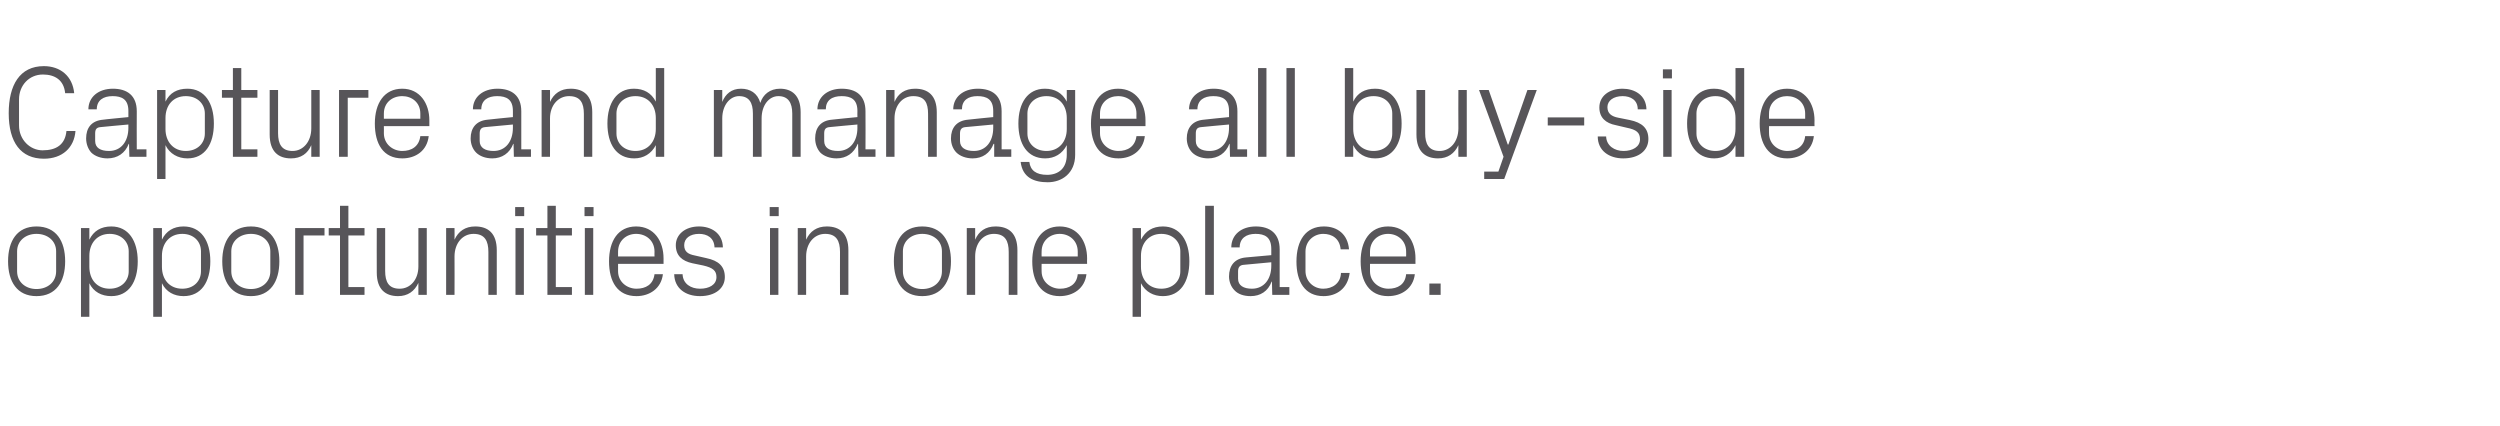
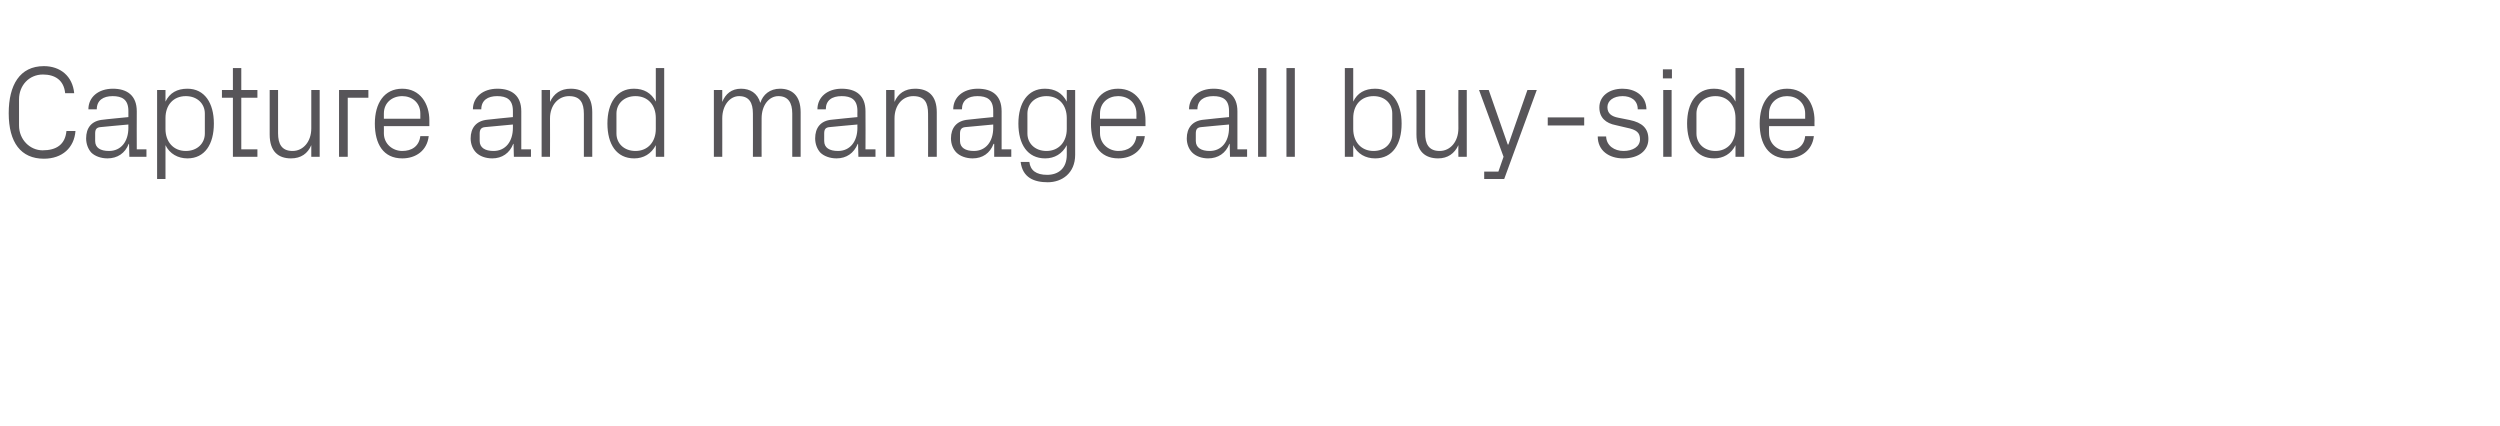
<svg xmlns="http://www.w3.org/2000/svg" version="1.1" width="775px" height="132px" viewBox="0 -16 775 132" style="top:-16px">
  <desc>Capture and manage all buy side opportunities in one place.</desc>
  <defs />
  <g id="Polygon57603">
-     <path d="M 11.3 54.2 C 17.4 54.2 20.2 58.7 20.2 65 C 20.2 71.3 17.4 75.8 11.3 75.8 C 5.3 75.8 2.5 71.3 2.5 65 C 2.5 58.7 5.3 54.2 11.3 54.2 Z M 17.4 61.9 C 17.4 58.7 14.8 56.5 11.3 56.5 C 7.9 56.5 5.3 58.7 5.3 61.9 C 5.3 61.9 5.3 68.1 5.3 68.1 C 5.3 71.4 7.9 73.6 11.3 73.6 C 14.8 73.6 17.4 71.4 17.4 68.1 C 17.4 68.1 17.4 61.9 17.4 61.9 Z M 27.7 66.7 C 27.7 70.7 30.1 73.5 34 73.5 C 37.6 73.5 39.9 71.1 39.9 68.1 C 39.9 68.1 39.9 61.9 39.9 61.9 C 39.9 58.9 37.6 56.5 34 56.5 C 30.1 56.5 27.7 59.4 27.7 63.3 C 27.7 63.3 27.7 66.7 27.7 66.7 Z M 25.1 82.2 L 25.1 54.7 L 27.7 54.7 C 27.7 54.7 27.7 58.26 27.7 58.3 C 29 55.6 31.3 54.2 34.5 54.2 C 39.8 54.2 42.7 58.6 42.7 65 C 42.7 71.4 39.9 75.8 34.5 75.8 C 31.5 75.8 29 74.5 27.7 71.8 C 27.7 71.79 27.7 82.2 27.7 82.2 L 25.1 82.2 Z M 50.2 66.7 C 50.2 70.7 52.6 73.5 56.5 73.5 C 60.1 73.5 62.3 71.1 62.3 68.1 C 62.3 68.1 62.3 61.9 62.3 61.9 C 62.3 58.9 60.1 56.5 56.5 56.5 C 52.6 56.5 50.2 59.4 50.2 63.3 C 50.2 63.3 50.2 66.7 50.2 66.7 Z M 47.5 82.2 L 47.5 54.7 L 50.2 54.7 C 50.2 54.7 50.18 58.26 50.2 58.3 C 51.5 55.6 53.8 54.2 56.9 54.2 C 62.3 54.2 65.2 58.6 65.2 65 C 65.2 71.4 62.4 75.8 56.9 75.8 C 54 75.8 51.5 74.5 50.2 71.8 C 50.18 71.79 50.2 82.2 50.2 82.2 L 47.5 82.2 Z M 77.8 54.2 C 83.8 54.2 86.6 58.7 86.6 65 C 86.6 71.3 83.8 75.8 77.8 75.8 C 71.7 75.8 68.9 71.3 68.9 65 C 68.9 58.7 71.7 54.2 77.8 54.2 Z M 83.8 61.9 C 83.8 58.7 81.2 56.5 77.8 56.5 C 74.3 56.5 71.7 58.7 71.7 61.9 C 71.7 61.9 71.7 68.1 71.7 68.1 C 71.7 71.4 74.3 73.6 77.8 73.6 C 81.2 73.6 83.8 71.4 83.8 68.1 C 83.8 68.1 83.8 61.9 83.8 61.9 Z M 91.5 54.7 L 100.6 54.7 L 100.6 57 L 94.1 57 L 94.1 75.4 L 91.5 75.4 L 91.5 54.7 Z M 108 73 L 113 73 L 113 75.4 L 105.4 75.4 L 105.4 57 L 101.9 57 L 101.9 54.7 L 105.4 54.7 L 105.4 47.8 L 108 47.8 L 108 54.7 L 113 54.7 L 113 57 L 108 57 L 108 73 Z M 119.4 68 C 119.4 71.4 120.5 73.5 123.9 73.5 C 127.2 73.5 129.7 70.7 129.7 66.6 C 129.68 66.56 129.7 54.7 129.7 54.7 L 132.3 54.7 L 132.3 75.4 L 129.7 75.4 C 129.7 75.4 129.68 71.75 129.7 71.7 C 128.5 74.3 126.4 75.8 123.4 75.8 C 119.5 75.8 116.8 73.7 116.8 68.5 C 116.76 68.47 116.8 54.7 116.8 54.7 L 119.4 54.7 C 119.4 54.7 119.39 68.02 119.4 68 Z M 151.4 62.1 C 151.4 58.7 150.3 56.5 146.8 56.5 C 143.4 56.5 140.9 59.4 140.9 63.5 C 140.94 63.49 140.9 75.4 140.9 75.4 L 138.3 75.4 L 138.3 54.7 L 140.9 54.7 C 140.9 54.7 140.94 58.3 140.9 58.3 C 142.1 55.7 144.2 54.2 147.3 54.2 C 151.3 54.2 154 56.3 154 61.6 C 154.02 61.58 154 75.4 154 75.4 L 151.4 75.4 C 151.4 75.4 151.39 62.07 151.4 62.1 Z M 159.8 75.4 L 159.8 54.7 L 162.4 54.7 L 162.4 75.4 L 159.8 75.4 Z M 162.5 51 L 159.7 51 L 159.7 48.2 L 162.5 48.2 L 162.5 51 Z M 172.3 73 L 177.3 73 L 177.3 75.4 L 169.7 75.4 L 169.7 57 L 166.2 57 L 166.2 54.7 L 169.7 54.7 L 169.7 47.8 L 172.3 47.8 L 172.3 54.7 L 177.3 54.7 L 177.3 57 L 172.3 57 L 172.3 73 Z M 181.3 75.4 L 181.3 54.7 L 183.9 54.7 L 183.9 75.4 L 181.3 75.4 Z M 184 51 L 181.2 51 L 181.2 48.2 L 184 48.2 L 184 51 Z M 202.9 62 C 202.9 58.6 200.3 56.5 197.2 56.5 C 194.2 56.5 191.6 58.6 191.6 62 C 191.6 61.99 191.6 63.5 191.6 63.5 L 202.9 63.5 C 202.9 63.5 202.86 61.99 202.9 62 Z M 205.5 69 C 205 73.4 201.4 75.8 197.3 75.8 C 191.4 75.8 188.8 71.3 188.8 65 C 188.8 58.7 191.6 54.2 197.2 54.2 C 202.8 54.2 205.7 58.8 205.7 64.1 C 205.7 64.09 205.7 65.8 205.7 65.8 L 191.6 65.8 C 191.6 65.8 191.6 68.06 191.6 68.1 C 191.6 71.4 194.4 73.5 197.3 73.5 C 200.2 73.5 202.5 72.2 202.9 69 C 202.9 69 205.5 69 205.5 69 Z M 218.9 64 C 222.8 64.8 224.7 66.6 224.7 69.9 C 224.7 73.3 221.8 75.8 217 75.8 C 212.5 75.8 209.1 73.4 209 69 C 209 69 211.6 69 211.6 69 C 211.7 72 214.2 73.5 217 73.5 C 219.8 73.5 222.1 72.3 222.1 69.9 C 222.1 67.9 221 67 218 66.3 C 218 66.3 214.6 65.6 214.6 65.6 C 211.5 64.9 209.5 63.3 209.5 60 C 209.5 56.7 212.4 54.2 216.7 54.2 C 220.4 54.2 224 56.2 224.1 60.7 C 224.1 60.7 221.5 60.7 221.5 60.7 C 221.4 57.7 219.2 56.5 216.7 56.5 C 213.9 56.5 212.1 57.9 212.1 60 C 212.1 62 213.3 62.8 215.4 63.2 C 215.4 63.2 218.9 64 218.9 64 Z M 238.7 75.4 L 238.7 54.7 L 241.3 54.7 L 241.3 75.4 L 238.7 75.4 Z M 241.4 51 L 238.6 51 L 238.6 48.2 L 241.4 48.2 L 241.4 51 Z M 260.4 62.1 C 260.4 58.7 259.3 56.5 255.8 56.5 C 252.4 56.5 249.9 59.4 249.9 63.5 C 249.92 63.49 249.9 75.4 249.9 75.4 L 247.3 75.4 L 247.3 54.7 L 249.9 54.7 C 249.9 54.7 249.92 58.3 249.9 58.3 C 251.1 55.7 253.2 54.2 256.3 54.2 C 260.3 54.2 263 56.3 263 61.6 C 263 61.58 263 75.4 263 75.4 L 260.4 75.4 C 260.4 75.4 260.37 62.07 260.4 62.1 Z M 285.9 54.2 C 292 54.2 294.8 58.7 294.8 65 C 294.8 71.3 292 75.8 285.9 75.8 C 279.8 75.8 277.1 71.3 277.1 65 C 277.1 58.7 279.8 54.2 285.9 54.2 Z M 292 61.9 C 292 58.7 289.4 56.5 285.9 56.5 C 282.5 56.5 279.9 58.7 279.9 61.9 C 279.9 61.9 279.9 68.1 279.9 68.1 C 279.9 71.4 282.5 73.6 285.9 73.6 C 289.4 73.6 292 71.4 292 68.1 C 292 68.1 292 61.9 292 61.9 Z M 312.7 62.1 C 312.7 58.7 311.6 56.5 308.1 56.5 C 304.7 56.5 302.3 59.4 302.3 63.5 C 302.29 63.49 302.3 75.4 302.3 75.4 L 299.7 75.4 L 299.7 54.7 L 302.3 54.7 C 302.3 54.7 302.29 58.3 302.3 58.3 C 303.4 55.7 305.5 54.2 308.6 54.2 C 312.7 54.2 315.4 56.3 315.4 61.6 C 315.37 61.58 315.4 75.4 315.4 75.4 L 312.7 75.4 C 312.7 75.4 312.74 62.07 312.7 62.1 Z M 334.1 62 C 334.1 58.6 331.5 56.5 328.5 56.5 C 325.5 56.5 322.9 58.6 322.9 62 C 322.86 61.99 322.9 63.5 322.9 63.5 L 334.1 63.5 C 334.1 63.5 334.12 61.99 334.1 62 Z M 336.8 69 C 336.3 73.4 332.7 75.8 328.5 75.8 C 322.7 75.8 320 71.3 320 65 C 320 58.7 322.9 54.2 328.5 54.2 C 334.1 54.2 337 58.8 337 64.1 C 336.95 64.09 337 65.8 337 65.8 L 322.9 65.8 C 322.9 65.8 322.86 68.06 322.9 68.1 C 322.9 71.4 325.7 73.5 328.6 73.5 C 331.4 73.5 333.8 72.2 334.1 69 C 334.1 69 336.8 69 336.8 69 Z M 353.7 66.7 C 353.7 70.7 356.1 73.5 360 73.5 C 363.6 73.5 365.9 71.1 365.9 68.1 C 365.9 68.1 365.9 61.9 365.9 61.9 C 365.9 58.9 363.6 56.5 360 56.5 C 356.1 56.5 353.7 59.4 353.7 63.3 C 353.7 63.3 353.7 66.7 353.7 66.7 Z M 351.1 82.2 L 351.1 54.7 L 353.7 54.7 C 353.7 54.7 353.72 58.26 353.7 58.3 C 355.1 55.6 357.3 54.2 360.5 54.2 C 365.8 54.2 368.7 58.6 368.7 65 C 368.7 71.4 365.9 75.8 360.5 75.8 C 357.6 75.8 355.1 74.5 353.7 71.8 C 353.72 71.79 353.7 82.2 353.7 82.2 L 351.1 82.2 Z M 373.6 75.4 L 373.6 47.8 L 376.3 47.8 L 376.3 75.4 L 373.6 75.4 Z M 394.1 61.2 C 394.1 57.5 392.1 56.5 389.2 56.5 C 386.3 56.5 384.3 57.9 384.3 60.7 C 384.3 60.7 381.7 60.7 381.7 60.7 C 381.7 56.8 384.8 54.2 389.3 54.2 C 393.7 54.2 396.7 56.4 396.7 61.3 C 396.69 61.26 396.7 73 396.7 73 L 399.7 73 L 399.7 75.4 L 394.4 75.4 L 394.3 71.3 C 394.3 71.3 394.22 71.34 394.2 71.3 C 393.1 74.3 390.7 75.8 387.7 75.8 C 385.6 75.8 383.8 75.2 382.7 74 C 381.6 72.9 381 71.3 381 69.7 C 381 66.4 382.7 64.1 386.3 63.8 C 386.28 63.81 394.1 63.1 394.1 63.1 C 394.1 63.1 394.1 61.18 394.1 61.2 Z M 385.5 66.1 C 384.3 66.2 383.8 66.9 383.8 68.1 C 383.8 68.1 383.8 70.4 383.8 70.4 C 383.8 72.5 385.5 73.5 388.1 73.5 C 391.8 73.5 394.1 70.6 394.1 66.4 C 394.1 66.36 394.1 65.3 394.1 65.3 C 394.1 65.3 385.51 66.12 385.5 66.1 Z M 415.6 61.3 C 415.3 57.9 412.9 56.5 410.2 56.5 C 407.4 56.5 404.7 58.6 404.7 62 C 404.7 62 404.7 68 404.7 68 C 404.7 71.2 407.2 73.5 410.2 73.5 C 413.1 73.5 415.6 71.8 415.7 68.6 C 415.7 68.6 418.4 68.6 418.4 68.6 C 417.8 73.5 414.3 75.8 410.3 75.8 C 404.5 75.8 401.9 71.3 401.9 65.1 C 401.9 58.5 404.8 54.2 410.4 54.2 C 414.6 54.2 417.8 56.6 418.2 61.3 C 418.2 61.3 415.6 61.3 415.6 61.3 Z M 435.9 62 C 435.9 58.6 433.3 56.5 430.3 56.5 C 427.3 56.5 424.7 58.6 424.7 62 C 424.68 61.99 424.7 63.5 424.7 63.5 L 435.9 63.5 C 435.9 63.5 435.93 61.99 435.9 62 Z M 438.6 69 C 438.1 73.4 434.5 75.8 430.3 75.8 C 424.5 75.8 421.8 71.3 421.8 65 C 421.8 58.7 424.7 54.2 430.3 54.2 C 435.9 54.2 438.8 58.8 438.8 64.1 C 438.77 64.09 438.8 65.8 438.8 65.8 L 424.7 65.8 C 424.7 65.8 424.68 68.06 424.7 68.1 C 424.7 71.4 427.5 73.5 430.4 73.5 C 433.3 73.5 435.6 72.2 435.9 69 C 435.9 69 438.6 69 438.6 69 Z M 446.6 75.4 L 443.1 75.4 L 443.1 71.9 L 446.6 71.9 L 446.6 75.4 Z " stroke="none" fill="#575559" />
-   </g>
+     </g>
  <g id="Polygon57602">
    <path d="M 2.7 19.1 C 2.7 10.4 6.1 4.5 13.6 4.5 C 18.7 4.5 22.5 7.6 23 12.9 C 23 12.9 20.2 12.9 20.2 12.9 C 19.8 8.8 17 7.1 13.3 7.1 C 9 7.1 5.9 10.5 5.9 14.8 C 5.9 14.8 5.9 22.9 5.9 22.9 C 5.9 27.3 9.3 30.6 13.2 30.6 C 17.5 30.6 20.2 28.8 20.6 24.6 C 20.6 24.6 23.4 24.6 23.4 24.6 C 23 29.8 19.3 33.2 13.6 33.2 C 6.5 33.2 2.7 28.2 2.7 19.1 Z M 39.8 18.4 C 39.8 14.8 37.8 13.8 34.9 13.8 C 32 13.8 30 15.1 30 17.9 C 30 17.9 27.4 17.9 27.4 17.9 C 27.4 14.1 30.5 11.5 35 11.5 C 39.4 11.5 42.4 13.6 42.4 18.5 C 42.36 18.51 42.4 30.3 42.4 30.3 L 45.4 30.3 L 45.4 32.6 L 40.1 32.6 L 40 28.6 C 40 28.6 39.89 28.59 39.9 28.6 C 38.8 31.5 36.4 33.1 33.3 33.1 C 31.3 33.1 29.4 32.4 28.3 31.3 C 27.3 30.2 26.7 28.6 26.7 26.9 C 26.7 23.7 28.3 21.4 32 21.1 C 31.95 21.06 39.8 20.3 39.8 20.3 C 39.8 20.3 39.77 18.43 39.8 18.4 Z M 31.2 23.4 C 29.9 23.5 29.5 24.1 29.5 25.4 C 29.5 25.4 29.5 27.7 29.5 27.7 C 29.5 29.8 31.1 30.8 33.8 30.8 C 37.5 30.8 39.8 27.9 39.8 23.6 C 39.77 23.61 39.8 22.6 39.8 22.6 C 39.8 22.6 31.18 23.37 31.2 23.4 Z M 51.3 24 C 51.3 27.9 53.7 30.8 57.6 30.8 C 61.2 30.8 63.5 28.4 63.5 25.4 C 63.5 25.4 63.5 19.2 63.5 19.2 C 63.5 16.2 61.2 13.8 57.6 13.8 C 53.7 13.8 51.3 16.6 51.3 20.6 C 51.3 20.6 51.3 24 51.3 24 Z M 48.7 39.5 L 48.7 11.9 L 51.3 11.9 C 51.3 11.9 51.31 15.51 51.3 15.5 C 52.6 12.8 54.9 11.5 58.1 11.5 C 63.4 11.5 66.3 15.9 66.3 22.3 C 66.3 28.7 63.5 33.1 58.1 33.1 C 55.2 33.1 52.6 31.7 51.3 29 C 51.31 29.04 51.3 39.5 51.3 39.5 L 48.7 39.5 Z M 74.8 30.3 L 79.8 30.3 L 79.8 32.6 L 72.2 32.6 L 72.2 14.3 L 68.8 14.3 L 68.8 11.9 L 72.2 11.9 L 72.2 5.1 L 74.8 5.1 L 74.8 11.9 L 79.8 11.9 L 79.8 14.3 L 74.8 14.3 L 74.8 30.3 Z M 86.2 25.3 C 86.2 28.6 87.3 30.8 90.7 30.8 C 94 30.8 96.5 27.9 96.5 23.8 C 96.51 23.81 96.5 11.9 96.5 11.9 L 99.1 11.9 L 99.1 32.6 L 96.5 32.6 C 96.5 32.6 96.51 29 96.5 29 C 95.4 31.6 93.3 33.1 90.2 33.1 C 86.3 33.1 83.6 31 83.6 25.7 C 83.59 25.72 83.6 11.9 83.6 11.9 L 86.2 11.9 C 86.2 11.9 86.22 25.27 86.2 25.3 Z M 105.1 11.9 L 114.2 11.9 L 114.2 14.3 L 107.8 14.3 L 107.8 32.6 L 105.1 32.6 L 105.1 11.9 Z M 130.3 19.2 C 130.3 15.8 127.7 13.8 124.7 13.8 C 121.6 13.8 119 15.8 119 19.2 C 119.03 19.24 119 20.8 119 20.8 L 130.3 20.8 C 130.3 20.8 130.29 19.24 130.3 19.2 Z M 132.9 26.2 C 132.4 30.7 128.9 33.1 124.7 33.1 C 118.8 33.1 116.2 28.6 116.2 22.3 C 116.2 16 119.1 11.5 124.7 11.5 C 130.2 11.5 133.1 16.1 133.1 21.3 C 133.12 21.34 133.1 23.1 133.1 23.1 L 119 23.1 C 119 23.1 119.03 25.31 119 25.3 C 119 28.7 121.8 30.8 124.7 30.8 C 127.6 30.8 129.9 29.4 130.3 26.2 C 130.3 26.2 132.9 26.2 132.9 26.2 Z M 159 18.4 C 159 14.8 157 13.8 154.1 13.8 C 151.2 13.8 149.2 15.1 149.2 17.9 C 149.2 17.9 146.6 17.9 146.6 17.9 C 146.6 14.1 149.7 11.5 154.2 11.5 C 158.6 11.5 161.6 13.6 161.6 18.5 C 161.59 18.51 161.6 30.3 161.6 30.3 L 164.6 30.3 L 164.6 32.6 L 159.3 32.6 L 159.2 28.6 C 159.2 28.6 159.12 28.59 159.1 28.6 C 158 31.5 155.6 33.1 152.6 33.1 C 150.5 33.1 148.7 32.4 147.6 31.3 C 146.5 30.2 145.9 28.6 145.9 26.9 C 145.9 23.7 147.6 21.4 151.2 21.1 C 151.18 21.06 159 20.3 159 20.3 C 159 20.3 159 18.43 159 18.4 Z M 150.4 23.4 C 149.2 23.5 148.7 24.1 148.7 25.4 C 148.7 25.4 148.7 27.7 148.7 27.7 C 148.7 29.8 150.4 30.8 153 30.8 C 156.7 30.8 159 27.9 159 23.6 C 159 23.61 159 22.6 159 22.6 C 159 22.6 150.42 23.37 150.4 23.4 Z M 181 19.3 C 181 15.9 179.9 13.8 176.4 13.8 C 173 13.8 170.5 16.7 170.5 20.7 C 170.54 20.74 170.5 32.6 170.5 32.6 L 167.9 32.6 L 167.9 11.9 L 170.5 11.9 C 170.5 11.9 170.54 15.55 170.5 15.6 C 171.7 13 173.8 11.5 176.9 11.5 C 180.9 11.5 183.6 13.6 183.6 18.8 C 183.62 18.83 183.6 32.6 183.6 32.6 L 181 32.6 C 181 32.6 180.99 19.32 181 19.3 Z M 203.3 20.6 C 203.3 16.6 200.9 13.8 197 13.8 C 193.4 13.8 191.1 16.2 191.1 19.2 C 191.1 19.2 191.1 25.4 191.1 25.4 C 191.1 28.4 193.4 30.8 197 30.8 C 200.9 30.8 203.3 27.9 203.3 24 C 203.3 24 203.3 20.6 203.3 20.6 Z M 203.3 32.6 C 203.3 32.6 203.27 29.04 203.3 29 C 201.9 31.7 199.5 33.1 196.6 33.1 C 191.1 33.1 188.3 28.7 188.3 22.3 C 188.3 15.9 191.2 11.5 196.5 11.5 C 199.6 11.5 201.9 12.8 203.3 15.5 C 203.27 15.51 203.3 5.1 203.3 5.1 L 205.9 5.1 L 205.9 32.6 L 203.3 32.6 Z M 221.3 11.9 L 223.9 11.9 C 223.9 11.9 223.92 15.55 223.9 15.6 C 224.9 13.1 226.8 11.5 229.7 11.5 C 232.5 11.5 234.8 12.8 235.7 15.9 C 236.5 13.3 238.7 11.5 241.8 11.5 C 245.4 11.5 248.2 13.5 248.2 18.8 C 248.22 18.83 248.2 32.6 248.2 32.6 L 245.6 32.6 C 245.6 32.6 245.59 19.2 245.6 19.2 C 245.6 15.8 244.3 13.8 241.3 13.8 C 238.4 13.8 236.1 16.6 236.1 20.7 C 236.07 20.65 236.1 32.6 236.1 32.6 L 233.4 32.6 C 233.4 32.6 233.44 19.2 233.4 19.2 C 233.4 15.8 232.2 13.8 229.1 13.8 C 226.3 13.8 223.9 16.6 223.9 20.7 C 223.92 20.65 223.9 32.6 223.9 32.6 L 221.3 32.6 L 221.3 11.9 Z M 265.8 18.4 C 265.8 14.8 263.8 13.8 260.9 13.8 C 257.9 13.8 256 15.1 256 17.9 C 256 17.9 253.4 17.9 253.4 17.9 C 253.4 14.1 256.5 11.5 260.9 11.5 C 265.4 11.5 268.3 13.6 268.3 18.5 C 268.35 18.51 268.3 30.3 268.3 30.3 L 271.4 30.3 L 271.4 32.6 L 266.1 32.6 L 266 28.6 C 266 28.6 265.88 28.59 265.9 28.6 C 264.7 31.5 262.4 33.1 259.3 33.1 C 257.3 33.1 255.4 32.4 254.3 31.3 C 253.3 30.2 252.7 28.6 252.7 26.9 C 252.7 23.7 254.3 21.4 257.9 21.1 C 257.94 21.06 265.8 20.3 265.8 20.3 C 265.8 20.3 265.76 18.43 265.8 18.4 Z M 257.2 23.4 C 255.9 23.5 255.5 24.1 255.5 25.4 C 255.5 25.4 255.5 27.7 255.5 27.7 C 255.5 29.8 257.1 30.8 259.8 30.8 C 263.5 30.8 265.8 27.9 265.8 23.6 C 265.76 23.61 265.8 22.6 265.8 22.6 C 265.8 22.6 257.17 23.37 257.2 23.4 Z M 287.7 19.3 C 287.7 15.9 286.7 13.8 283.1 13.8 C 279.7 13.8 277.3 16.7 277.3 20.7 C 277.3 20.74 277.3 32.6 277.3 32.6 L 274.7 32.6 L 274.7 11.9 L 277.3 11.9 C 277.3 11.9 277.3 15.55 277.3 15.6 C 278.4 13 280.5 11.5 283.7 11.5 C 287.7 11.5 290.4 13.6 290.4 18.8 C 290.38 18.83 290.4 32.6 290.4 32.6 L 287.7 32.6 C 287.7 32.6 287.75 19.32 287.7 19.3 Z M 307.9 18.4 C 307.9 14.8 305.9 13.8 303 13.8 C 300.1 13.8 298.2 15.1 298.2 17.9 C 298.2 17.9 295.5 17.9 295.5 17.9 C 295.5 14.1 298.6 11.5 303.1 11.5 C 307.6 11.5 310.5 13.6 310.5 18.5 C 310.51 18.51 310.5 30.3 310.5 30.3 L 313.5 30.3 L 313.5 32.6 L 308.2 32.6 L 308.2 28.6 C 308.2 28.6 308.04 28.59 308 28.6 C 306.9 31.5 304.6 33.1 301.5 33.1 C 299.5 33.1 297.6 32.4 296.5 31.3 C 295.4 30.2 294.8 28.6 294.8 26.9 C 294.8 23.7 296.5 21.4 300.1 21.1 C 300.1 21.06 307.9 20.3 307.9 20.3 C 307.9 20.3 307.92 18.43 307.9 18.4 Z M 299.3 23.4 C 298.1 23.5 297.6 24.1 297.6 25.4 C 297.6 25.4 297.6 27.7 297.6 27.7 C 297.6 29.8 299.3 30.8 301.9 30.8 C 305.6 30.8 307.9 27.9 307.9 23.6 C 307.92 23.61 307.9 22.6 307.9 22.6 C 307.9 22.6 299.33 23.37 299.3 23.4 Z M 333.3 32 C 333.3 37.7 329.2 40.5 324.8 40.5 C 320.6 40.5 317 39.1 316.4 34.2 C 316.4 34.2 319.1 34.2 319.1 34.2 C 319.4 36.8 321.2 38.2 324.6 38.2 C 328.1 38.2 330.7 36.2 330.7 32 C 330.7 32 330.7 29 330.7 29 C 329.3 31.7 326.9 33.1 324 33.1 C 318.5 33.1 315.7 28.7 315.7 22.3 C 315.7 15.9 318.6 11.5 323.9 11.5 C 327 11.5 329.3 12.8 330.7 15.5 C 330.68 15.51 330.7 11.9 330.7 11.9 L 333.3 11.9 C 333.3 11.9 333.31 31.99 333.3 32 Z M 330.7 20.6 C 330.7 16.6 328.3 13.8 324.4 13.8 C 320.8 13.8 318.5 16.2 318.5 19.2 C 318.5 19.2 318.5 25.4 318.5 25.4 C 318.5 28.4 320.8 30.8 324.4 30.8 C 328.3 30.8 330.7 27.9 330.7 24 C 330.7 24 330.7 20.6 330.7 20.6 Z M 352.3 19.2 C 352.3 15.8 349.7 13.8 346.6 13.8 C 343.6 13.8 341 15.8 341 19.2 C 341.01 19.24 341 20.8 341 20.8 L 352.3 20.8 C 352.3 20.8 352.26 19.24 352.3 19.2 Z M 354.9 26.2 C 354.4 30.7 350.8 33.1 346.7 33.1 C 340.8 33.1 338.2 28.6 338.2 22.3 C 338.2 16 341 11.5 346.6 11.5 C 352.2 11.5 355.1 16.1 355.1 21.3 C 355.1 21.34 355.1 23.1 355.1 23.1 L 341 23.1 C 341 23.1 341.01 25.31 341 25.3 C 341 28.7 343.8 30.8 346.7 30.8 C 349.6 30.8 351.9 29.4 352.3 26.2 C 352.3 26.2 354.9 26.2 354.9 26.2 Z M 381 18.4 C 381 14.8 379 13.8 376.1 13.8 C 373.2 13.8 371.2 15.1 371.2 17.9 C 371.2 17.9 368.6 17.9 368.6 17.9 C 368.6 14.1 371.7 11.5 376.2 11.5 C 380.6 11.5 383.6 13.6 383.6 18.5 C 383.57 18.51 383.6 30.3 383.6 30.3 L 386.6 30.3 L 386.6 32.6 L 381.3 32.6 L 381.2 28.6 C 381.2 28.6 381.1 28.59 381.1 28.6 C 380 31.5 377.6 33.1 374.5 33.1 C 372.5 33.1 370.7 32.4 369.6 31.3 C 368.5 30.2 367.9 28.6 367.9 26.9 C 367.9 23.7 369.6 21.4 373.2 21.1 C 373.16 21.06 381 20.3 381 20.3 C 381 20.3 380.98 18.43 381 18.4 Z M 372.4 23.4 C 371.1 23.5 370.7 24.1 370.7 25.4 C 370.7 25.4 370.7 27.7 370.7 27.7 C 370.7 29.8 372.4 30.8 375 30.8 C 378.7 30.8 381 27.9 381 23.6 C 380.98 23.61 381 22.6 381 22.6 C 381 22.6 372.39 23.37 372.4 23.4 Z M 390 32.6 L 390 5.1 L 392.6 5.1 L 392.6 32.6 L 390 32.6 Z M 398.8 32.6 L 398.8 5.1 L 401.4 5.1 L 401.4 32.6 L 398.8 32.6 Z M 419.5 24 C 419.5 27.9 421.9 30.8 425.8 30.8 C 429.4 30.8 431.6 28.4 431.6 25.4 C 431.6 25.4 431.6 19.2 431.6 19.2 C 431.6 16.2 429.4 13.8 425.8 13.8 C 421.9 13.8 419.5 16.6 419.5 20.6 C 419.5 20.6 419.5 24 419.5 24 Z M 416.9 32.6 L 416.9 5.1 L 419.5 5.1 C 419.5 5.1 419.49 15.51 419.5 15.5 C 420.8 12.8 423.1 11.5 426.3 11.5 C 431.6 11.5 434.5 15.9 434.5 22.3 C 434.5 28.7 431.7 33.1 426.3 33.1 C 423.3 33.1 420.8 31.7 419.5 29 C 419.49 29.04 419.5 32.6 419.5 32.6 L 416.9 32.6 Z M 441.8 25.3 C 441.8 28.6 442.9 30.8 446.3 30.8 C 449.6 30.8 452.1 27.9 452.1 23.8 C 452.05 23.81 452.1 11.9 452.1 11.9 L 454.7 11.9 L 454.7 32.6 L 452.1 32.6 C 452.1 32.6 452.05 29 452.1 29 C 450.9 31.6 448.8 33.1 445.8 33.1 C 441.9 33.1 439.1 31 439.1 25.7 C 439.13 25.72 439.1 11.9 439.1 11.9 L 441.8 11.9 C 441.8 11.9 441.77 25.27 441.8 25.3 Z M 467.6 28.8 L 473.5 11.9 L 476.4 11.9 L 466.3 39.5 L 460.1 39.5 L 460.1 37.2 L 464.5 37.2 L 466.1 32.6 L 458.5 11.9 L 461.5 11.9 L 467.4 28.8 L 467.6 28.8 Z M 479.8 20.4 L 491.1 20.4 L 491.1 22.9 L 479.8 22.9 L 479.8 20.4 Z M 505.2 21.2 C 509.1 22 511 23.8 511 27.1 C 511 30.6 508.1 33.1 503.2 33.1 C 498.8 33.1 495.3 30.7 495.3 26.3 C 495.3 26.3 497.9 26.3 497.9 26.3 C 498 29.2 500.5 30.8 503.3 30.8 C 506.1 30.8 508.4 29.5 508.4 27.2 C 508.4 25.1 507.3 24.2 504.3 23.6 C 504.3 23.6 500.9 22.8 500.9 22.8 C 497.8 22.2 495.8 20.5 495.8 17.3 C 495.8 13.9 498.7 11.5 503 11.5 C 506.6 11.5 510.3 13.4 510.4 17.9 C 510.4 17.9 507.7 17.9 507.7 17.9 C 507.7 15 505.5 13.8 503 13.8 C 500.2 13.8 498.3 15.2 498.3 17.2 C 498.3 19.2 499.6 20.1 501.7 20.5 C 501.7 20.5 505.2 21.2 505.2 21.2 Z M 515.6 32.6 L 515.6 11.9 L 518.2 11.9 L 518.2 32.6 L 515.6 32.6 Z M 518.3 8.3 L 515.5 8.3 L 515.5 5.5 L 518.3 5.5 L 518.3 8.3 Z M 538 20.6 C 538 16.6 535.6 13.8 531.8 13.8 C 528.2 13.8 525.9 16.2 525.9 19.2 C 525.9 19.2 525.9 25.4 525.9 25.4 C 525.9 28.4 528.2 30.8 531.8 30.8 C 535.6 30.8 538 27.9 538 24 C 538 24 538 20.6 538 20.6 Z M 538 32.6 C 538 32.6 538.03 29.04 538 29 C 536.7 31.7 534.2 33.1 531.4 33.1 C 525.9 33.1 523 28.7 523 22.3 C 523 15.9 525.9 11.5 531.3 11.5 C 534.4 11.5 536.7 12.8 538 15.5 C 538.03 15.51 538 5.1 538 5.1 L 540.7 5.1 L 540.7 32.6 L 538 32.6 Z M 559.6 19.2 C 559.6 15.8 557 13.8 554 13.8 C 551 13.8 548.4 15.8 548.4 19.2 C 548.36 19.24 548.4 20.8 548.4 20.8 L 559.6 20.8 C 559.6 20.8 559.62 19.24 559.6 19.2 Z M 562.3 26.2 C 561.8 30.7 558.2 33.1 554 33.1 C 548.2 33.1 545.5 28.6 545.5 22.3 C 545.5 16 548.4 11.5 554 11.5 C 559.6 11.5 562.5 16.1 562.5 21.3 C 562.46 21.34 562.5 23.1 562.5 23.1 L 548.4 23.1 C 548.4 23.1 548.36 25.31 548.4 25.3 C 548.4 28.7 551.2 30.8 554.1 30.8 C 556.9 30.8 559.3 29.4 559.6 26.2 C 559.6 26.2 562.3 26.2 562.3 26.2 Z " stroke="none" fill="#575559" />
  </g>
</svg>